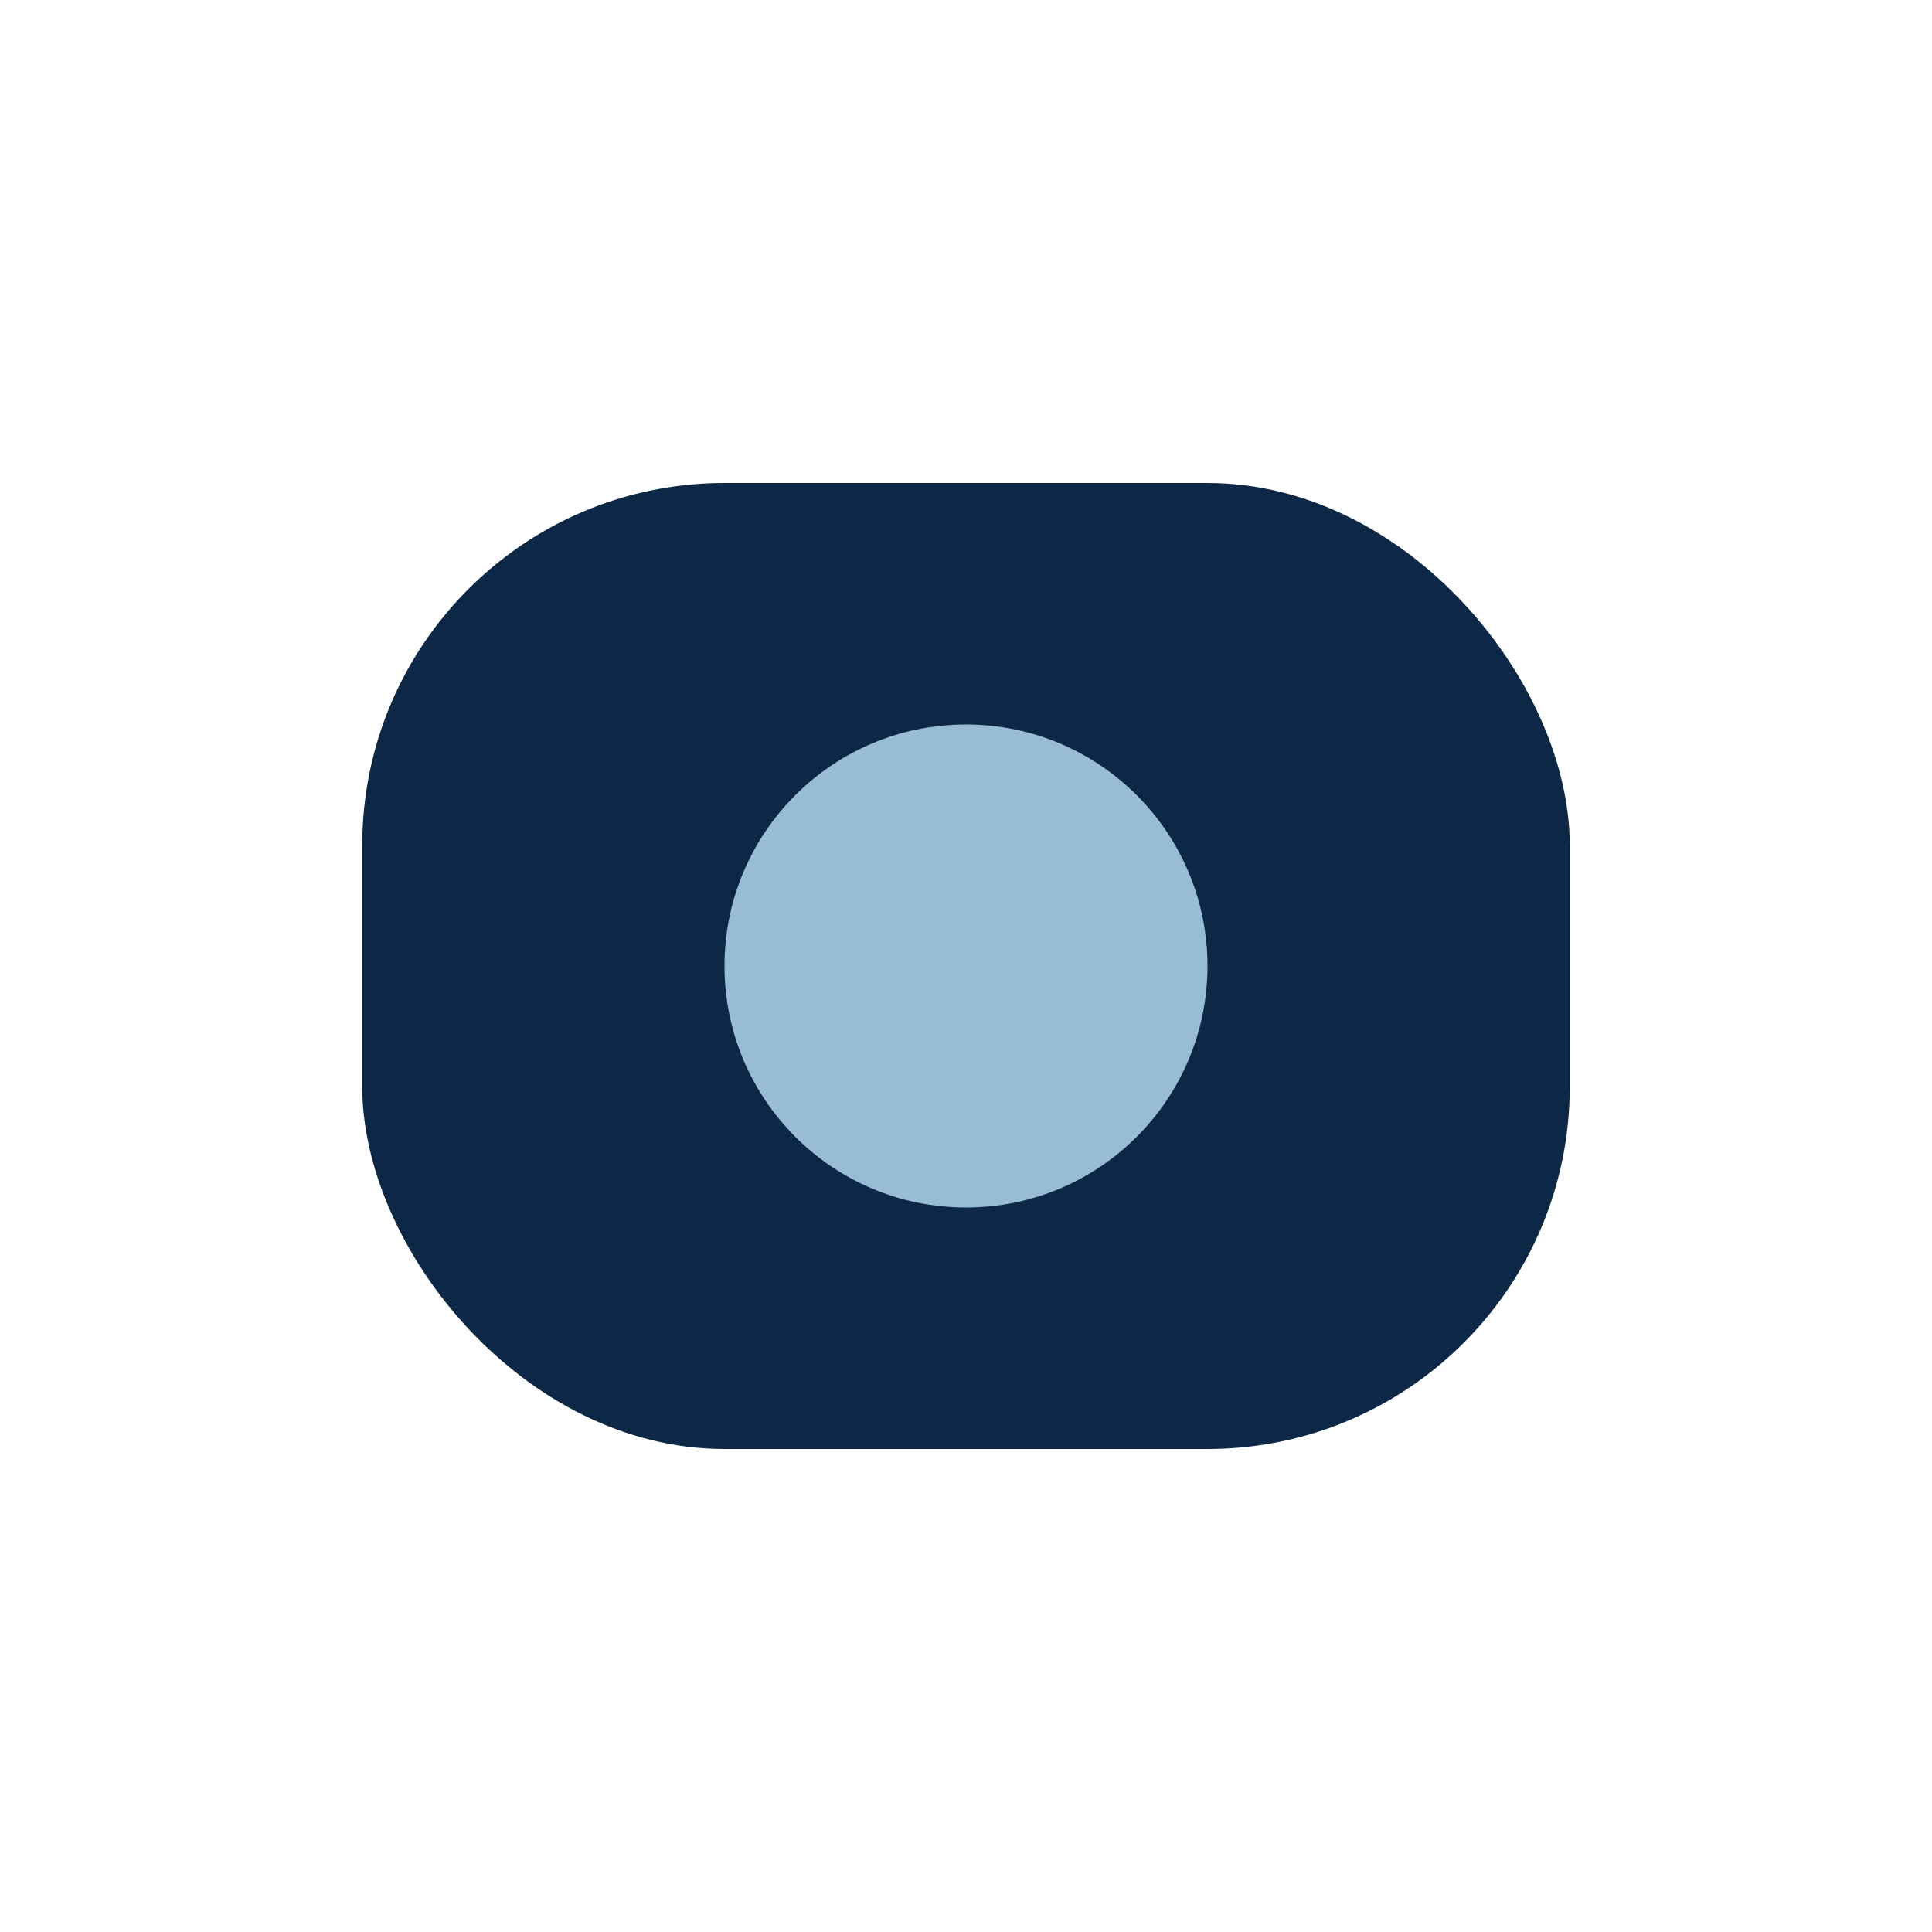
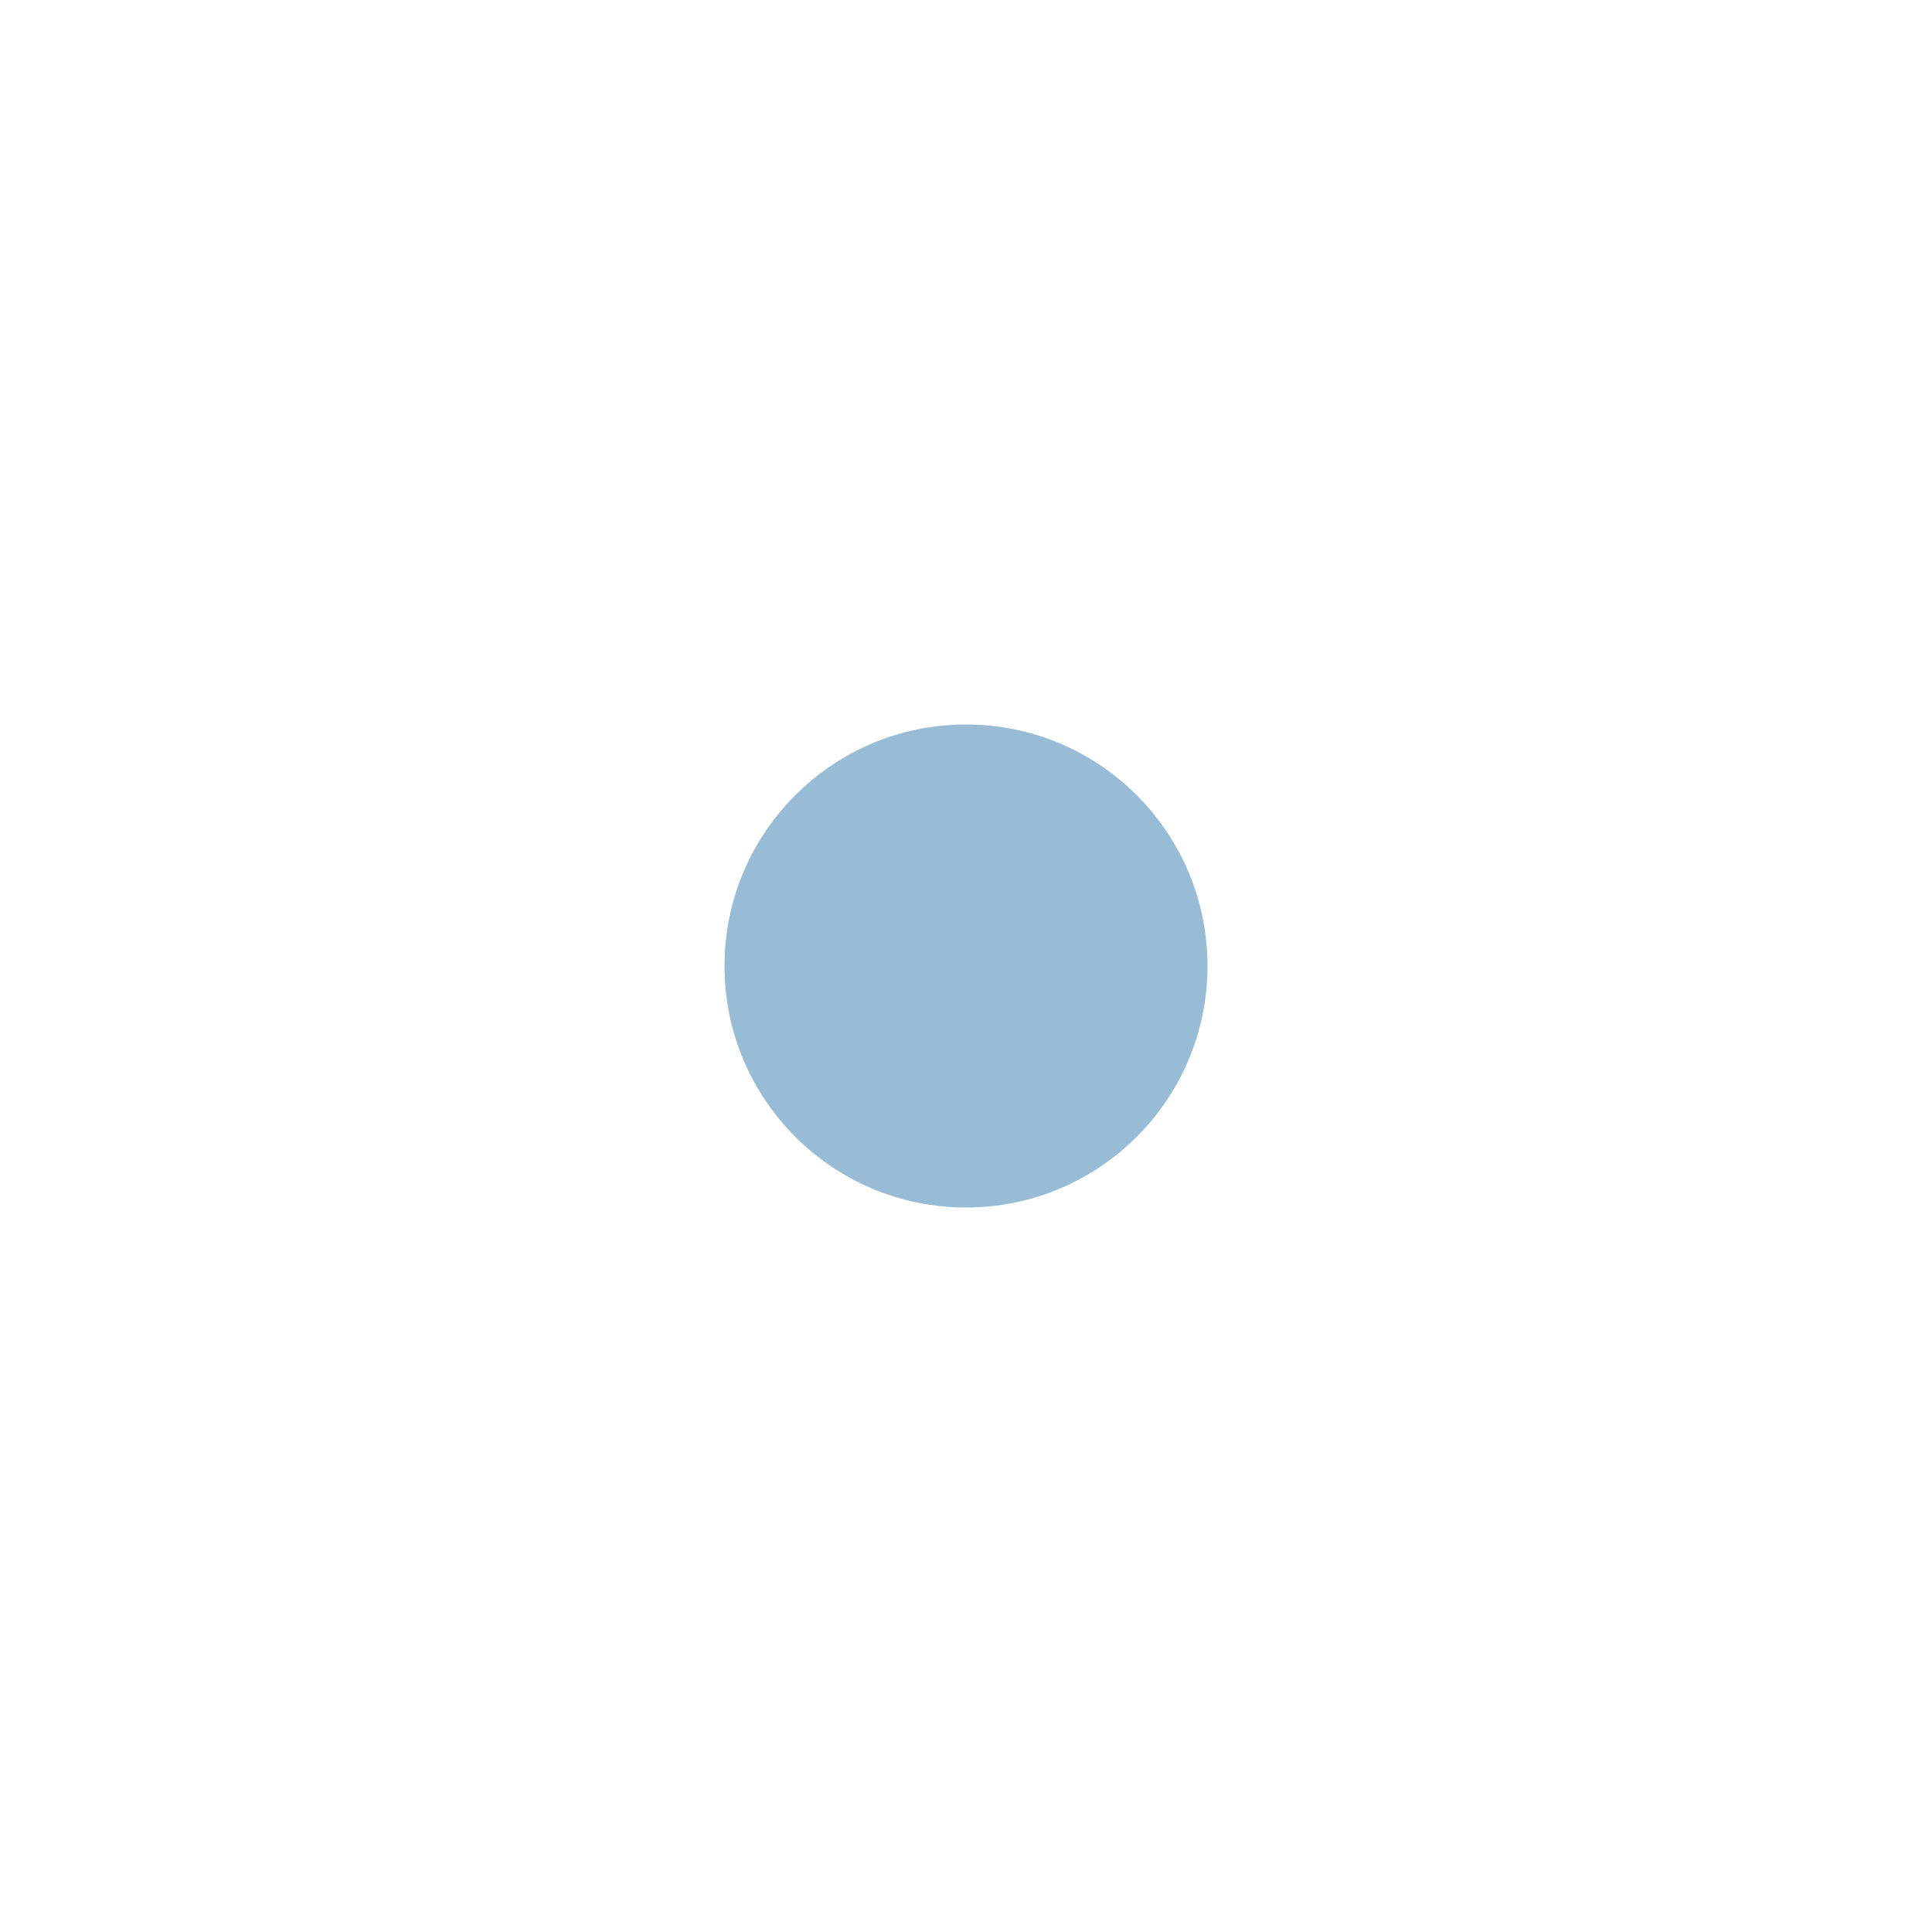
<svg xmlns="http://www.w3.org/2000/svg" width="32" height="32" viewBox="0 0 32 32">
-   <rect x="6" y="8" width="20" height="16" rx="6" fill="#0D2847" />
  <circle cx="16" cy="16" r="4" fill="#98BCD6" />
</svg>